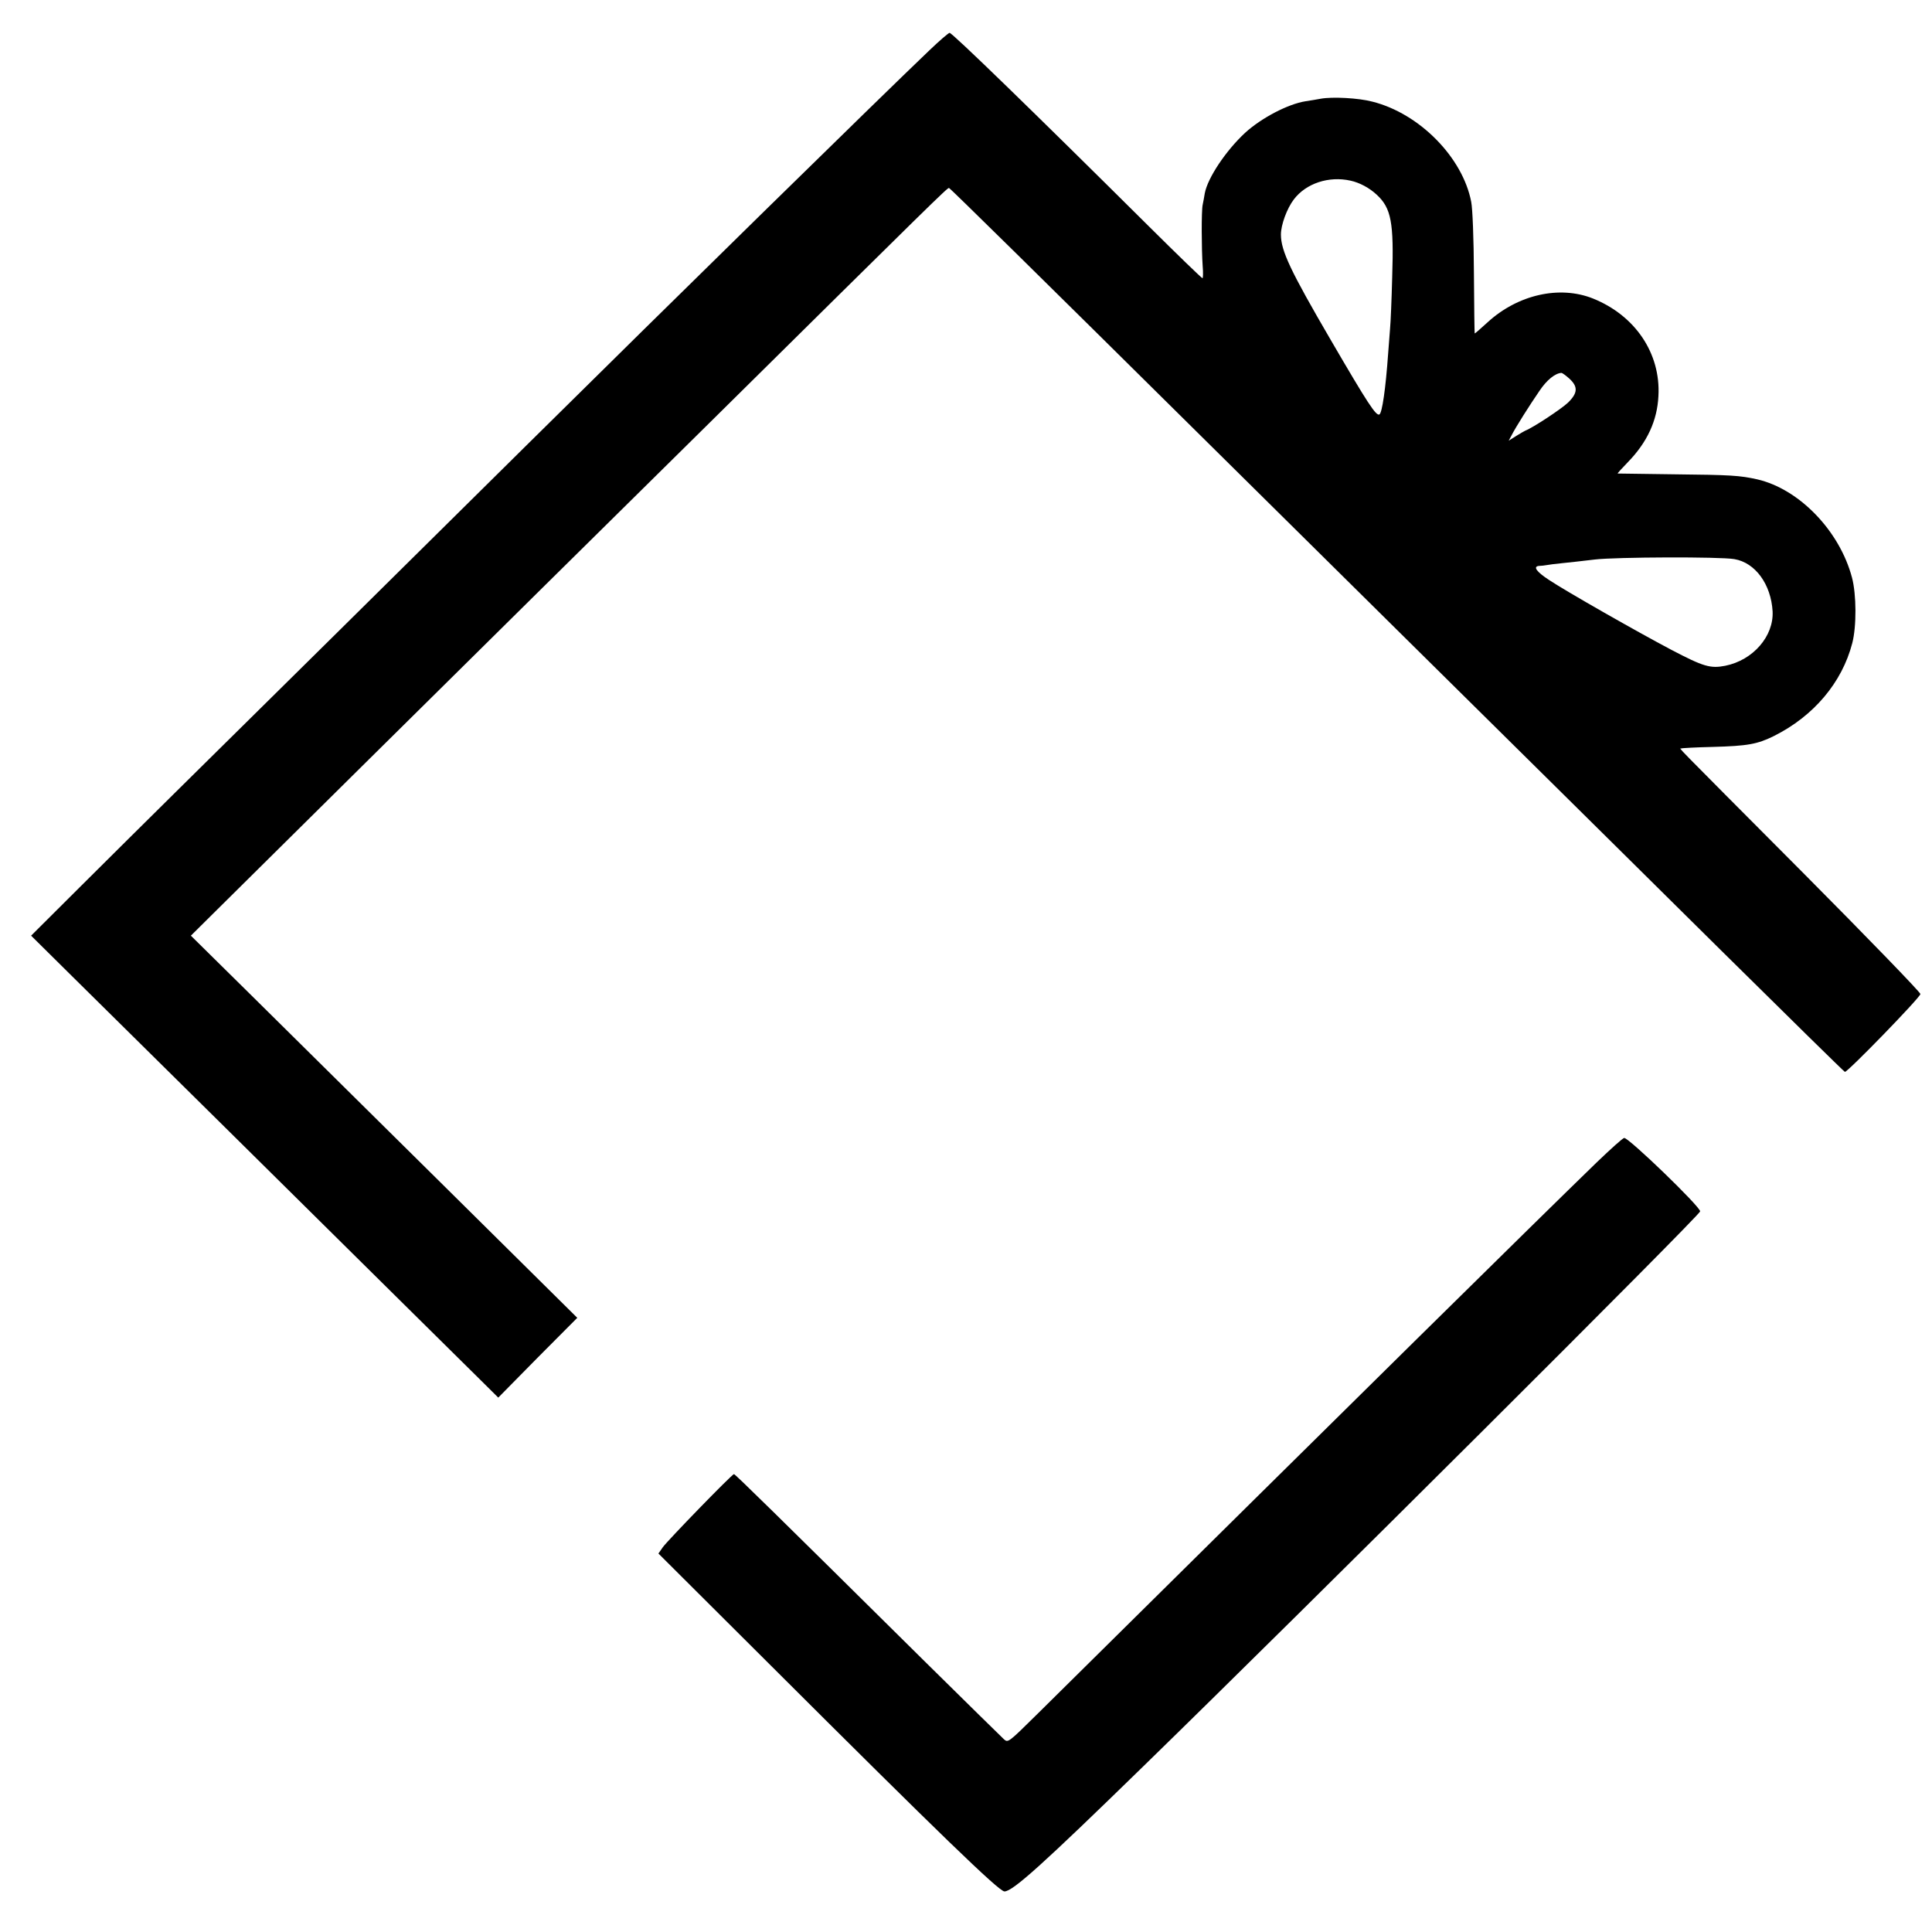
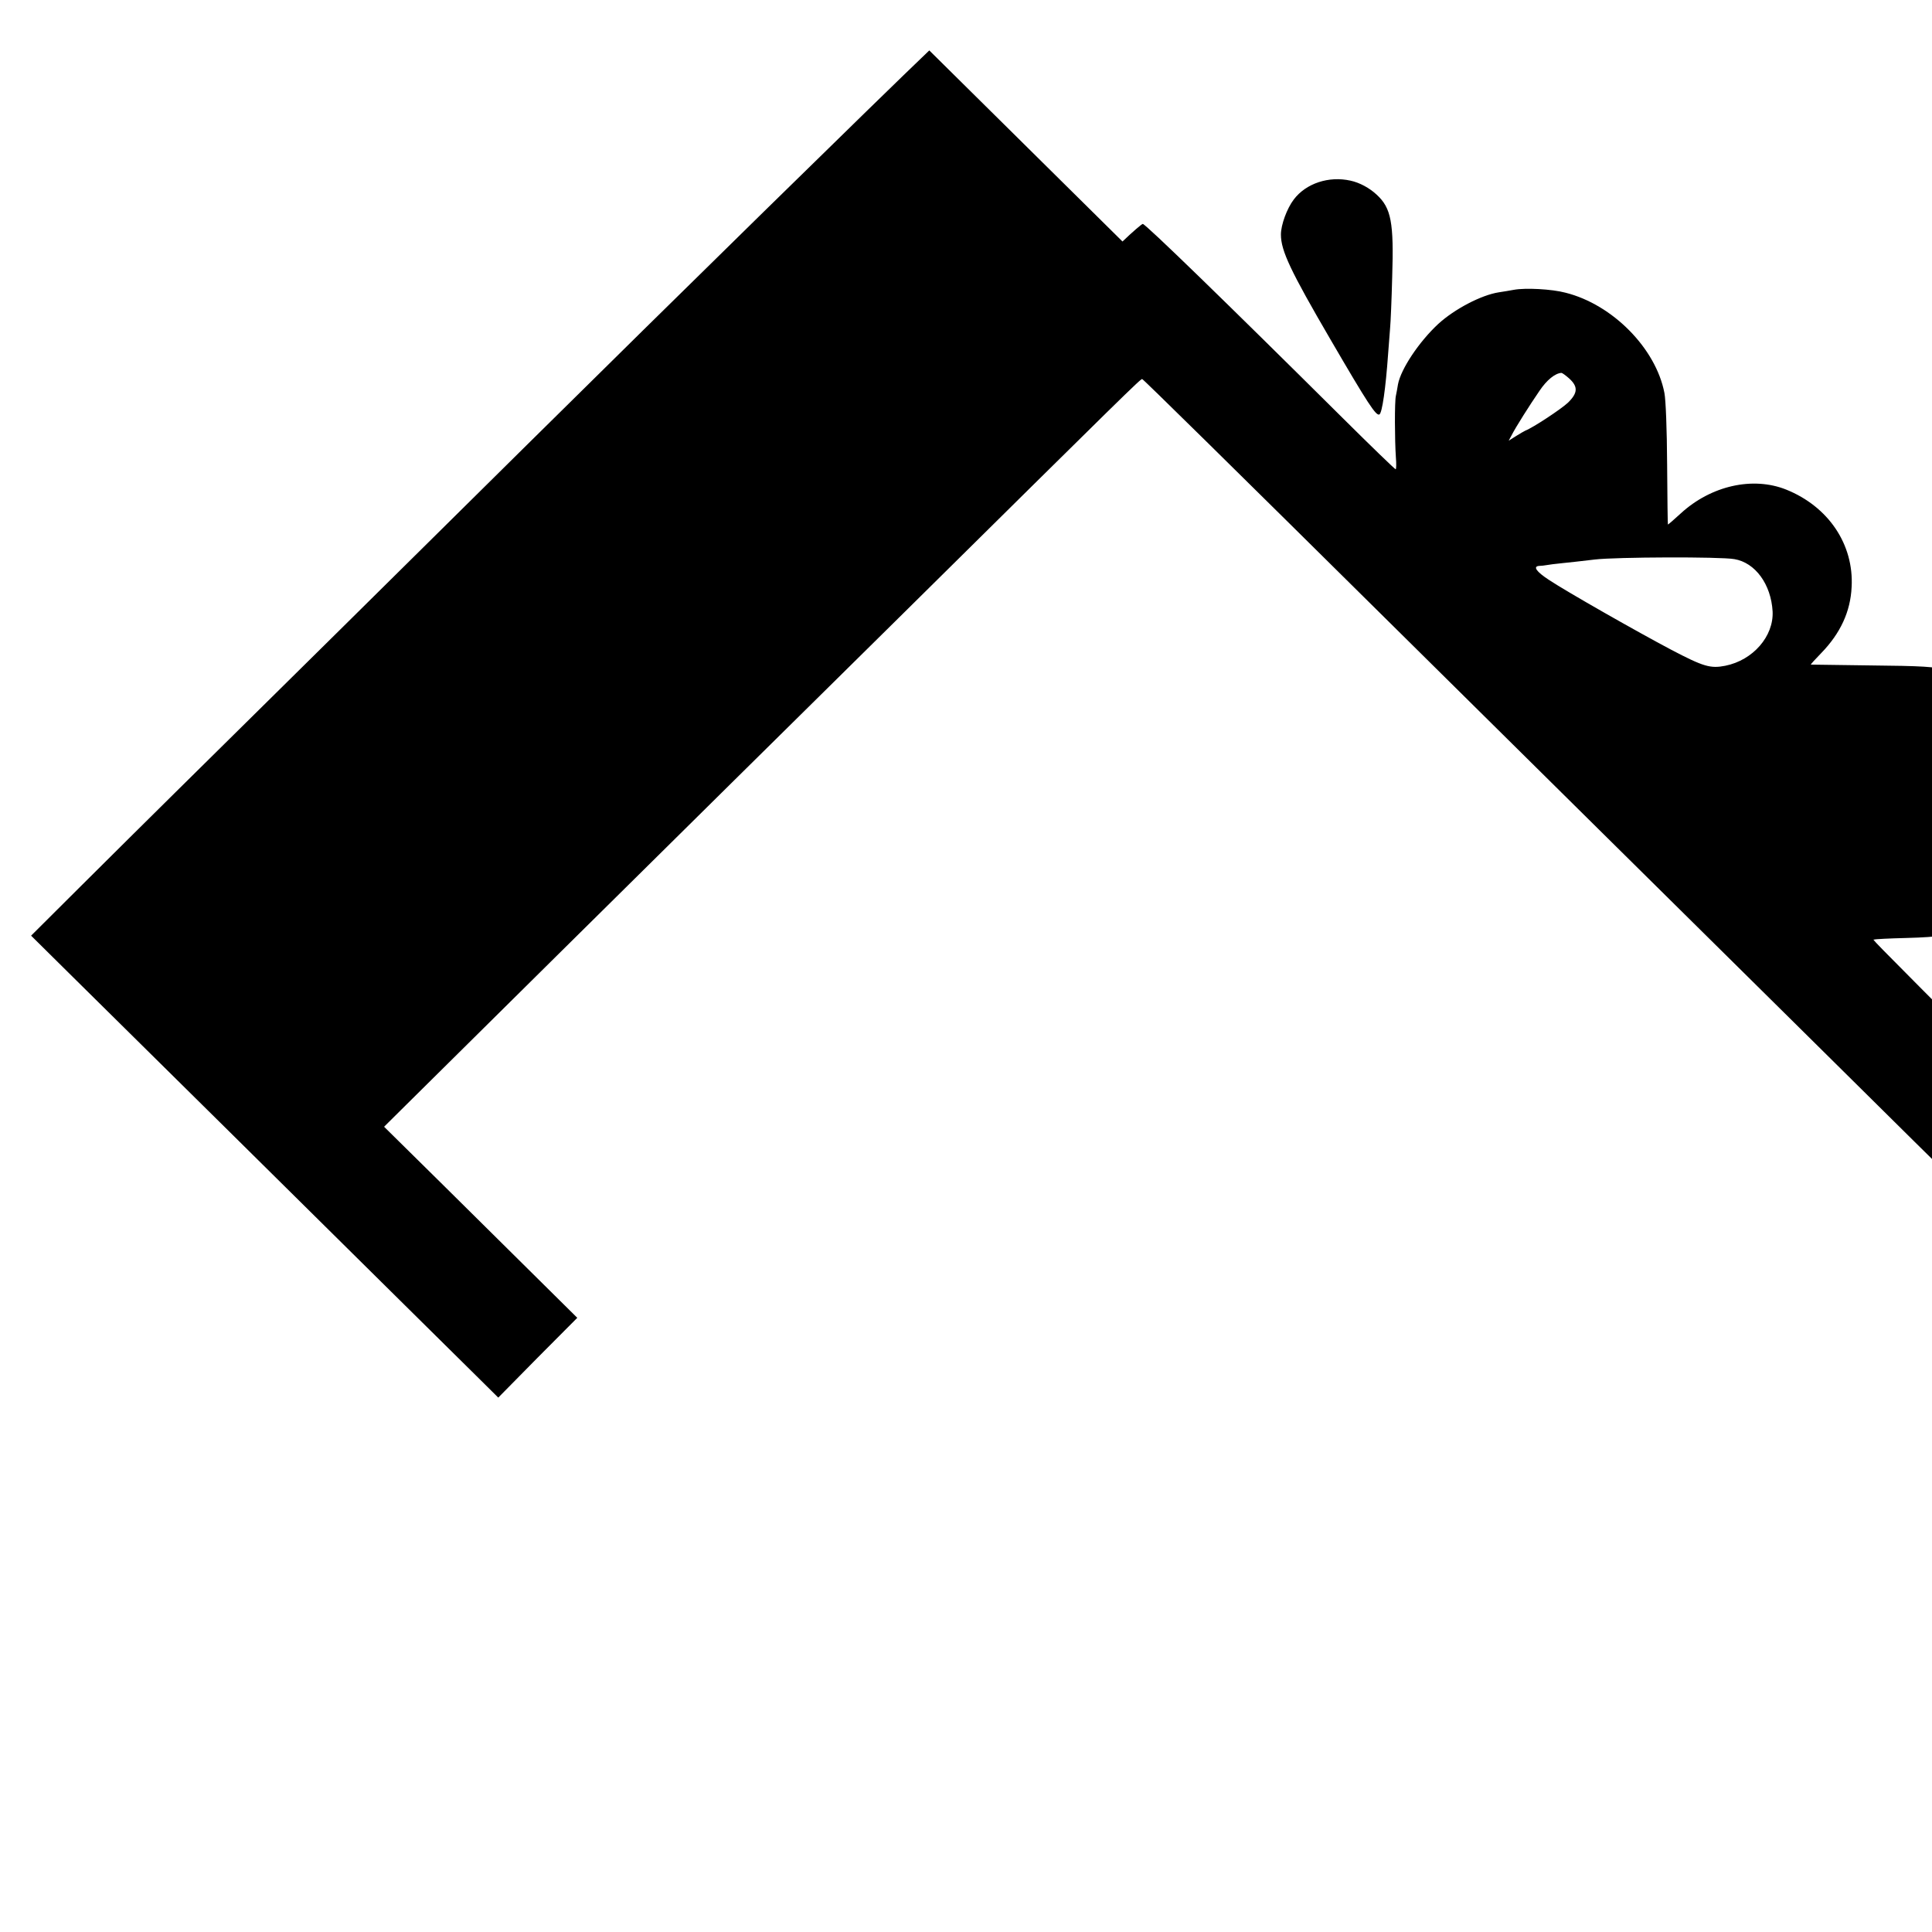
<svg xmlns="http://www.w3.org/2000/svg" version="1.0" width="1000pt" height="1000pt" viewBox="0 0 1000 1000" preserveAspectRatio="xMidYMid meet">
  <g transform="translate(0,1000) scale(0.1,-0.1)" fill="#000000" stroke="none">
-     <path d="M4810 9739 c-257 -245 -1332 -1299 -2085 -2044 -388 -384 -1584 -1567 -1819 -1798 -127 -126 -347 -343 -488 -484 l-257 -256 198 -196 c234 -231 1433 -1416 1765 -1745 127 -125 281 -278 343 -339 l112 -111 204 207 205 206 -700 693 c-385 381 -835 826 -1000 989 l-300 296 115 114 c148 147 1394 1380 1687 1669 124 122 520 513 880 869 1164 1151 1235 1221 1242 1218 7 -2 453 -441 1338 -1317 533 -527 1599 -1582 1805 -1785 122 -121 507 -501 854 -845 348 -344 635 -626 640 -628 12 -4 391 386 391 403 0 9 -273 291 -607 627 -714 717 -636 638 -631 644 3 2 77 6 164 8 181 5 230 14 317 57 205 103 351 276 404 479 23 87 22 253 -1 340 -64 242 -273 459 -491 509 -90 20 -136 23 -430 26 -159 2 -291 4 -292 4 -2 1 22 27 53 59 100 103 152 215 158 343 12 220 -120 416 -339 504 -173 69 -389 20 -545 -123 -36 -33 -66 -59 -67 -58 -1 0 -3 141 -4 311 -1 182 -7 334 -14 370 -44 230 -268 458 -512 519 -71 19 -208 26 -267 15 -22 -4 -57 -10 -78 -13 -91 -14 -230 -87 -314 -164 -100 -93 -193 -233 -208 -312 -3 -19 -8 -46 -11 -60 -7 -30 -6 -231 0 -317 3 -35 2 -63 -1 -63 -4 0 -129 121 -278 269 -597 593 -1017 1001 -1031 1001 -5 0 -53 -41 -105 -91z m2180 -674 c47 -10 99 -38 136 -73 75 -69 89 -144 80 -425 -3 -117 -8 -237 -11 -267 -2 -30 -7 -89 -10 -130 -13 -183 -31 -306 -45 -315 -17 -10 -59 54 -253 387 -207 355 -257 460 -257 544 0 50 31 135 67 182 63 83 181 122 293 97z m1131 -1023 c48 -43 46 -76 -5 -126 -35 -33 -180 -129 -221 -145 -5 -2 -27 -15 -48 -28 l-38 -24 15 28 c20 40 94 157 145 231 37 55 80 90 113 92 4 0 22 -13 39 -28z m856 -936 c108 -18 190 -130 198 -271 6 -128 -101 -252 -245 -281 -77 -15 -112 -5 -280 83 -176 93 -540 300 -632 361 -66 43 -86 71 -50 73 9 0 26 2 37 4 11 2 47 7 80 10 33 3 110 12 170 19 108 13 650 15 722 2z" />
-     <path d="M8265 3984 c-334 -324 -1212 -1190 -2892 -2852 -153 -151 -155 -153 -176 -135 -11 10 -196 192 -411 404 -784 776 -981 969 -987 969 -10 0 -342 -342 -368 -378 l-23 -33 579 -577 c882 -880 1184 -1172 1212 -1172 43 0 201 143 711 640 837 815 2890 2861 2890 2880 0 25 -368 380 -393 380 -7 0 -70 -57 -142 -126z" />
+     <path d="M4810 9739 c-257 -245 -1332 -1299 -2085 -2044 -388 -384 -1584 -1567 -1819 -1798 -127 -126 -347 -343 -488 -484 l-257 -256 198 -196 c234 -231 1433 -1416 1765 -1745 127 -125 281 -278 343 -339 l112 -111 204 207 205 206 -700 693 l-300 296 115 114 c148 147 1394 1380 1687 1669 124 122 520 513 880 869 1164 1151 1235 1221 1242 1218 7 -2 453 -441 1338 -1317 533 -527 1599 -1582 1805 -1785 122 -121 507 -501 854 -845 348 -344 635 -626 640 -628 12 -4 391 386 391 403 0 9 -273 291 -607 627 -714 717 -636 638 -631 644 3 2 77 6 164 8 181 5 230 14 317 57 205 103 351 276 404 479 23 87 22 253 -1 340 -64 242 -273 459 -491 509 -90 20 -136 23 -430 26 -159 2 -291 4 -292 4 -2 1 22 27 53 59 100 103 152 215 158 343 12 220 -120 416 -339 504 -173 69 -389 20 -545 -123 -36 -33 -66 -59 -67 -58 -1 0 -3 141 -4 311 -1 182 -7 334 -14 370 -44 230 -268 458 -512 519 -71 19 -208 26 -267 15 -22 -4 -57 -10 -78 -13 -91 -14 -230 -87 -314 -164 -100 -93 -193 -233 -208 -312 -3 -19 -8 -46 -11 -60 -7 -30 -6 -231 0 -317 3 -35 2 -63 -1 -63 -4 0 -129 121 -278 269 -597 593 -1017 1001 -1031 1001 -5 0 -53 -41 -105 -91z m2180 -674 c47 -10 99 -38 136 -73 75 -69 89 -144 80 -425 -3 -117 -8 -237 -11 -267 -2 -30 -7 -89 -10 -130 -13 -183 -31 -306 -45 -315 -17 -10 -59 54 -253 387 -207 355 -257 460 -257 544 0 50 31 135 67 182 63 83 181 122 293 97z m1131 -1023 c48 -43 46 -76 -5 -126 -35 -33 -180 -129 -221 -145 -5 -2 -27 -15 -48 -28 l-38 -24 15 28 c20 40 94 157 145 231 37 55 80 90 113 92 4 0 22 -13 39 -28z m856 -936 c108 -18 190 -130 198 -271 6 -128 -101 -252 -245 -281 -77 -15 -112 -5 -280 83 -176 93 -540 300 -632 361 -66 43 -86 71 -50 73 9 0 26 2 37 4 11 2 47 7 80 10 33 3 110 12 170 19 108 13 650 15 722 2z" />
  </g>
</svg>